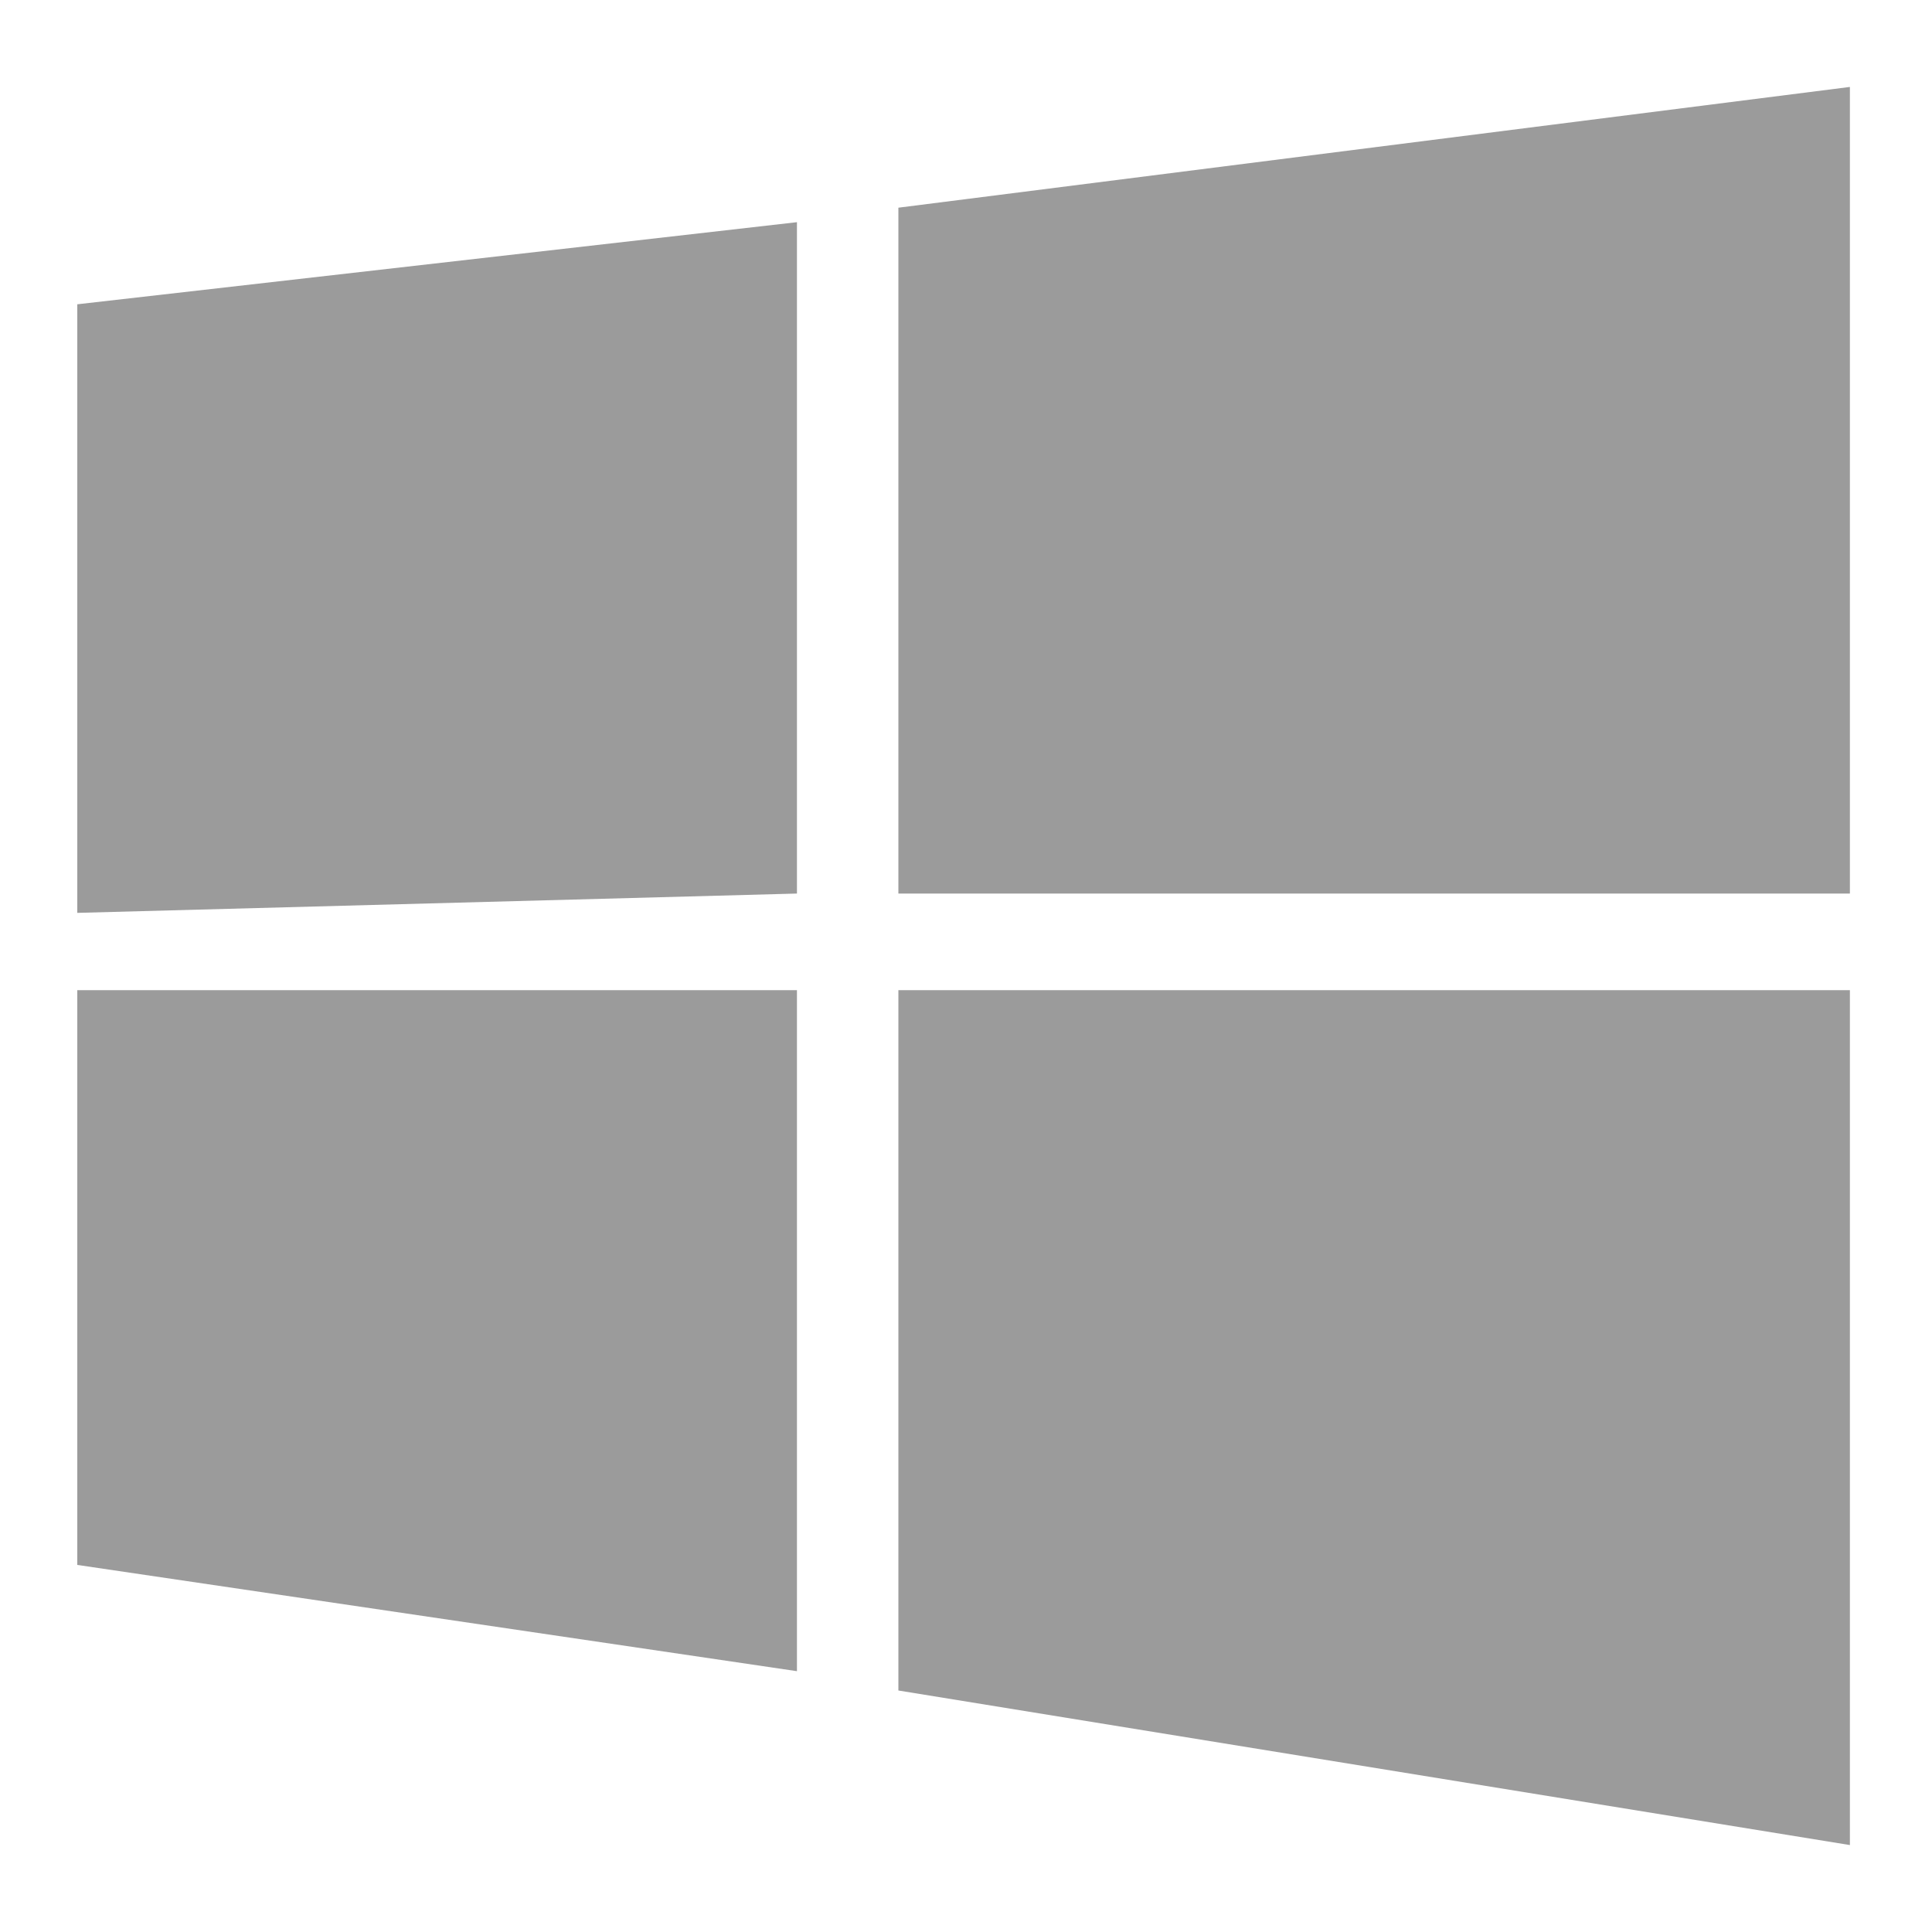
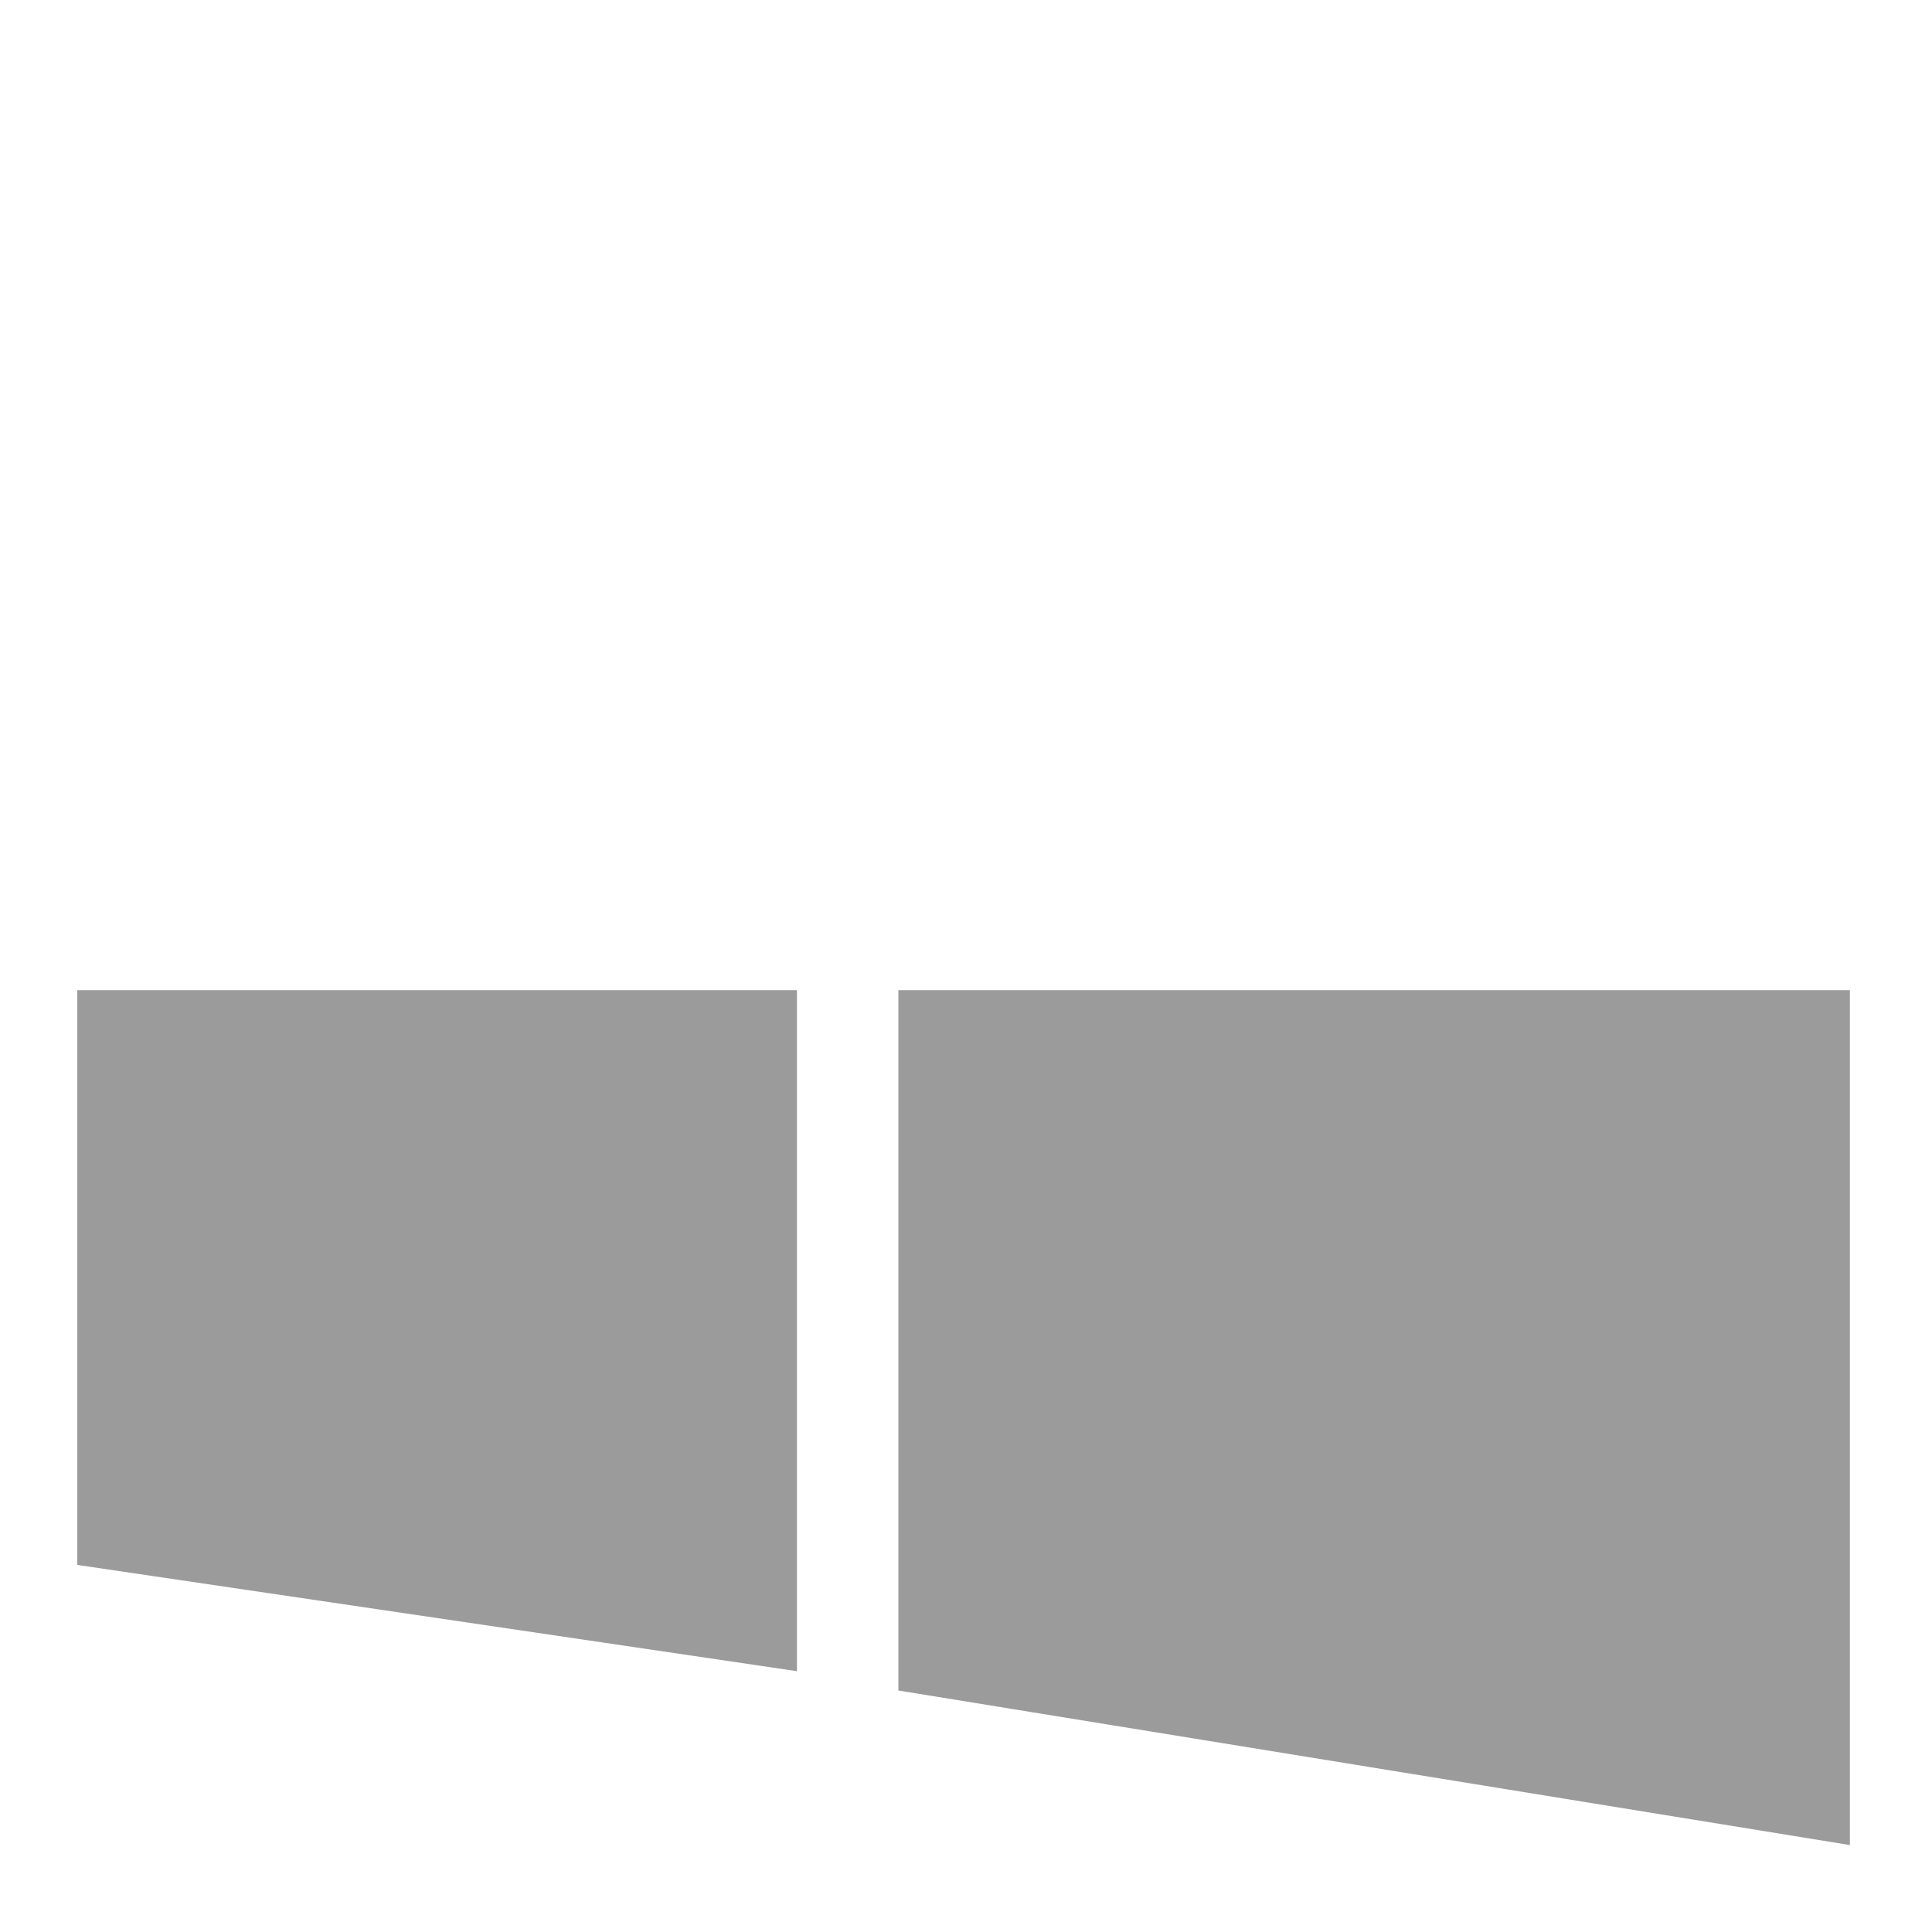
<svg xmlns="http://www.w3.org/2000/svg" version="1.1" id="a" x="0px" y="0px" viewBox="0 0 40 40" style="enable-background:new 0 0 40 40;" xml:space="preserve">
  <style type="text/css">
	.st0{fill:#9B9B9B;}
</style>
-   <polygon class="st0" points="1.6,6.3 1.6,18.9 16.5,18.5 16.5,4.6 " />
-   <polyline class="st0" points="18.6,4.9 18.6,5.4 18.6,18.5 38.3,18.5 38.3,1.8 18.6,4.3 " />
  <polygon class="st0" points="1.6,20.5 16.5,20.5 16.5,34.6 1.6,32.4 " />
  <polygon class="st0" points="18.6,20.5 38.3,20.5 38.3,38.2 18.6,35 " />
</svg>